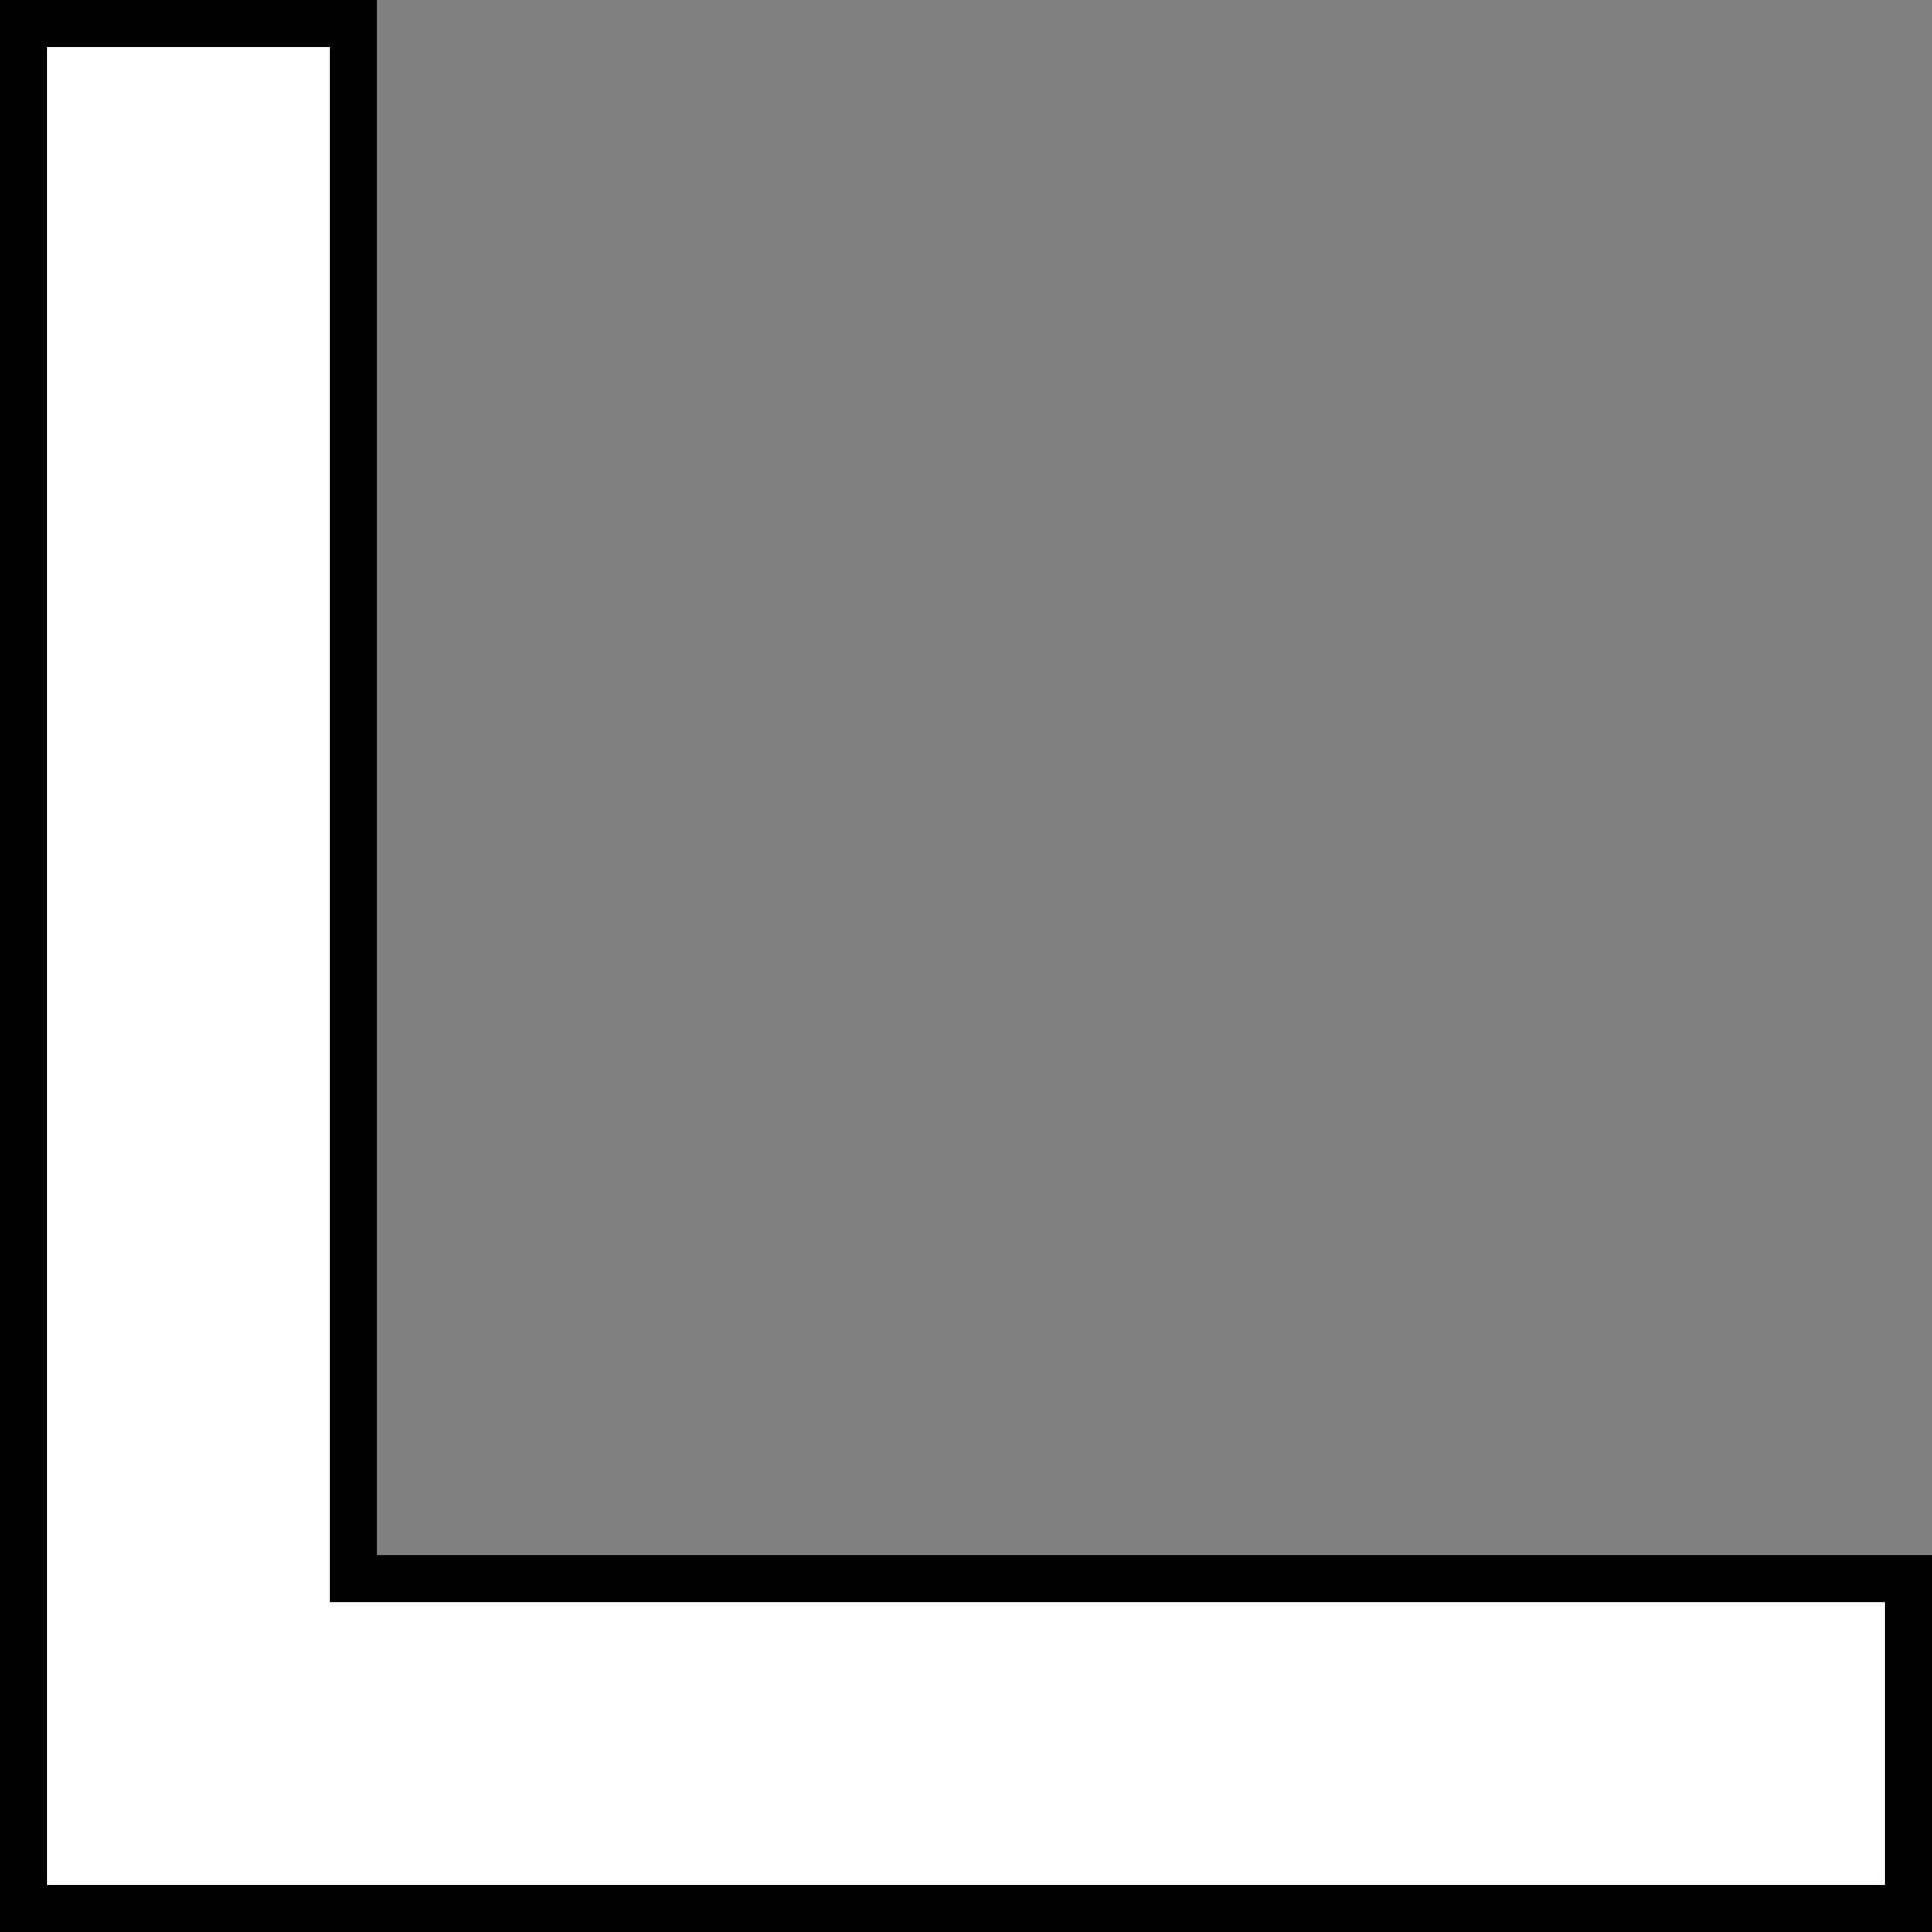
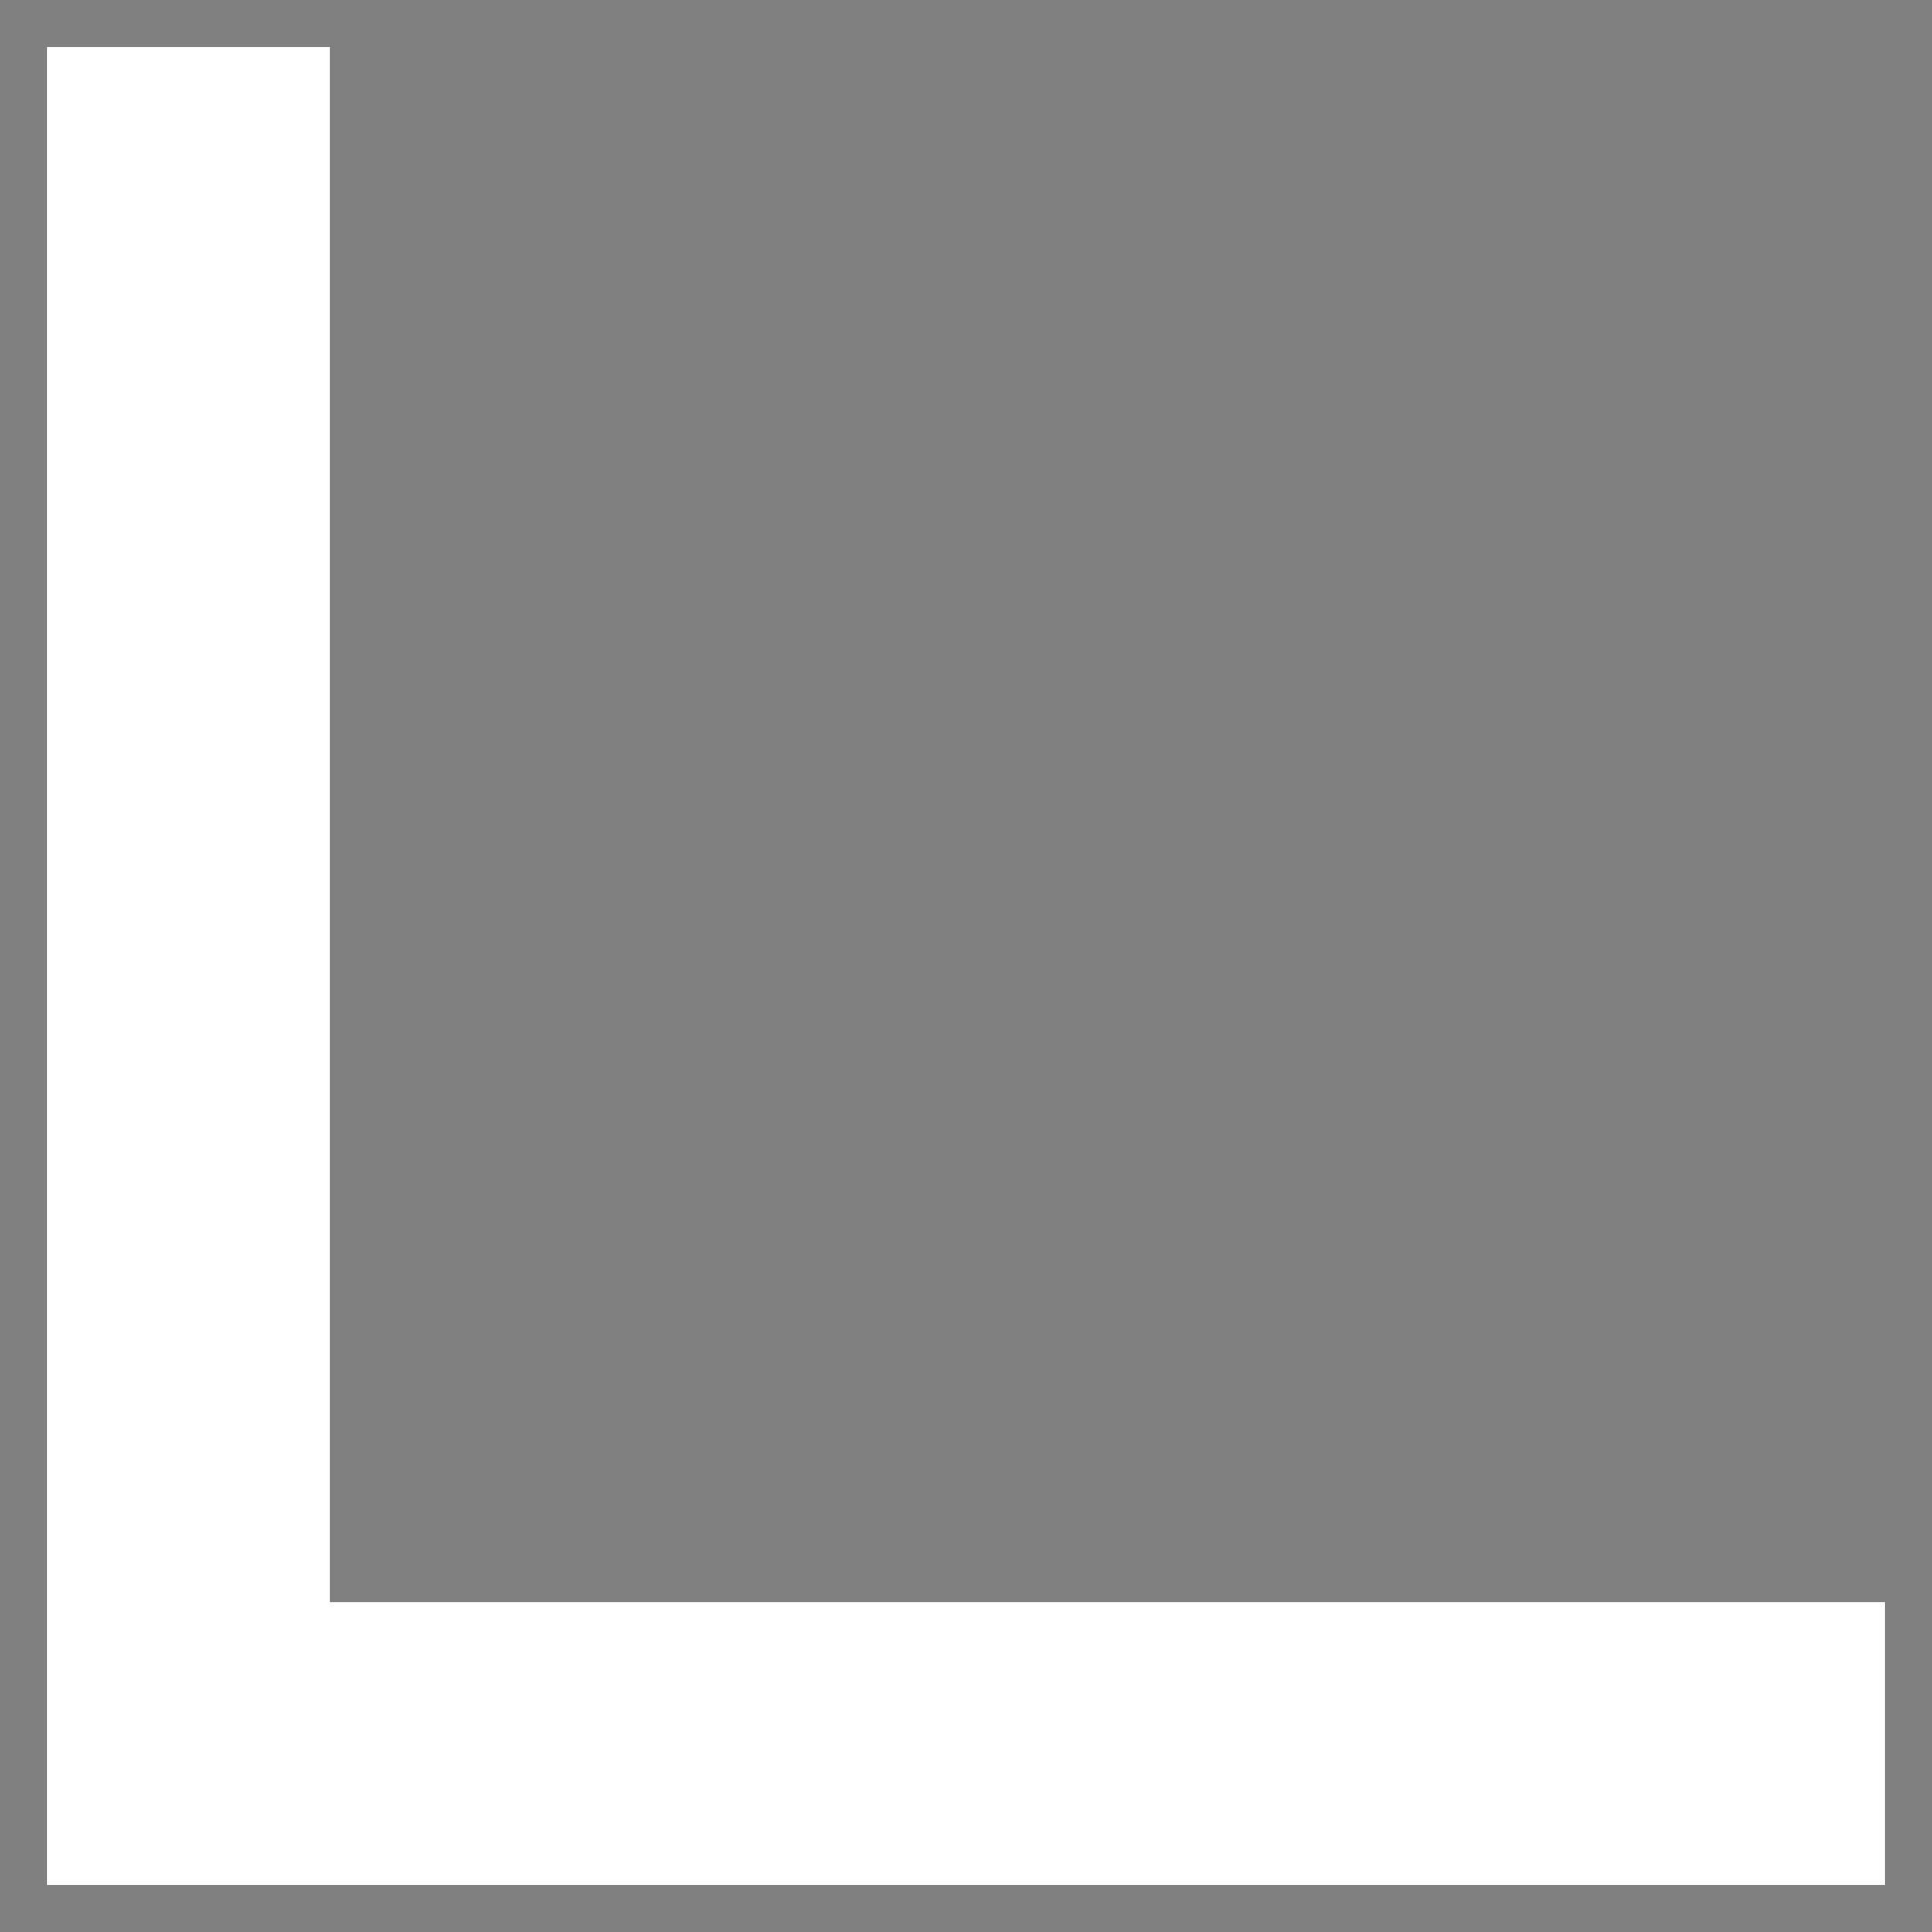
<svg xmlns="http://www.w3.org/2000/svg" id="Layer_1" data-name="Layer 1" viewBox="0 0 41 41">
  <rect x="0" y="0" width="41" height="41" fill="#808080" stroke="none" />
  <defs>
    <style>
      .cls-1 {
        fill: #fff;
      }
    </style>
  </defs>
  <title>cor3</title>
-   <polygon points="8 33 8 1 8 0 7 0 1 0 0 0 0 1 0 34 0 40 0 41 1 41 7 41 40 41 41 41 41 40 41 34 41 33 40 33 8 33" />
  <polygon class="cls-1" points="7 1 1 1 1 34 1 40 7 40 40 40 40 34 7 34 7 1" />
</svg>